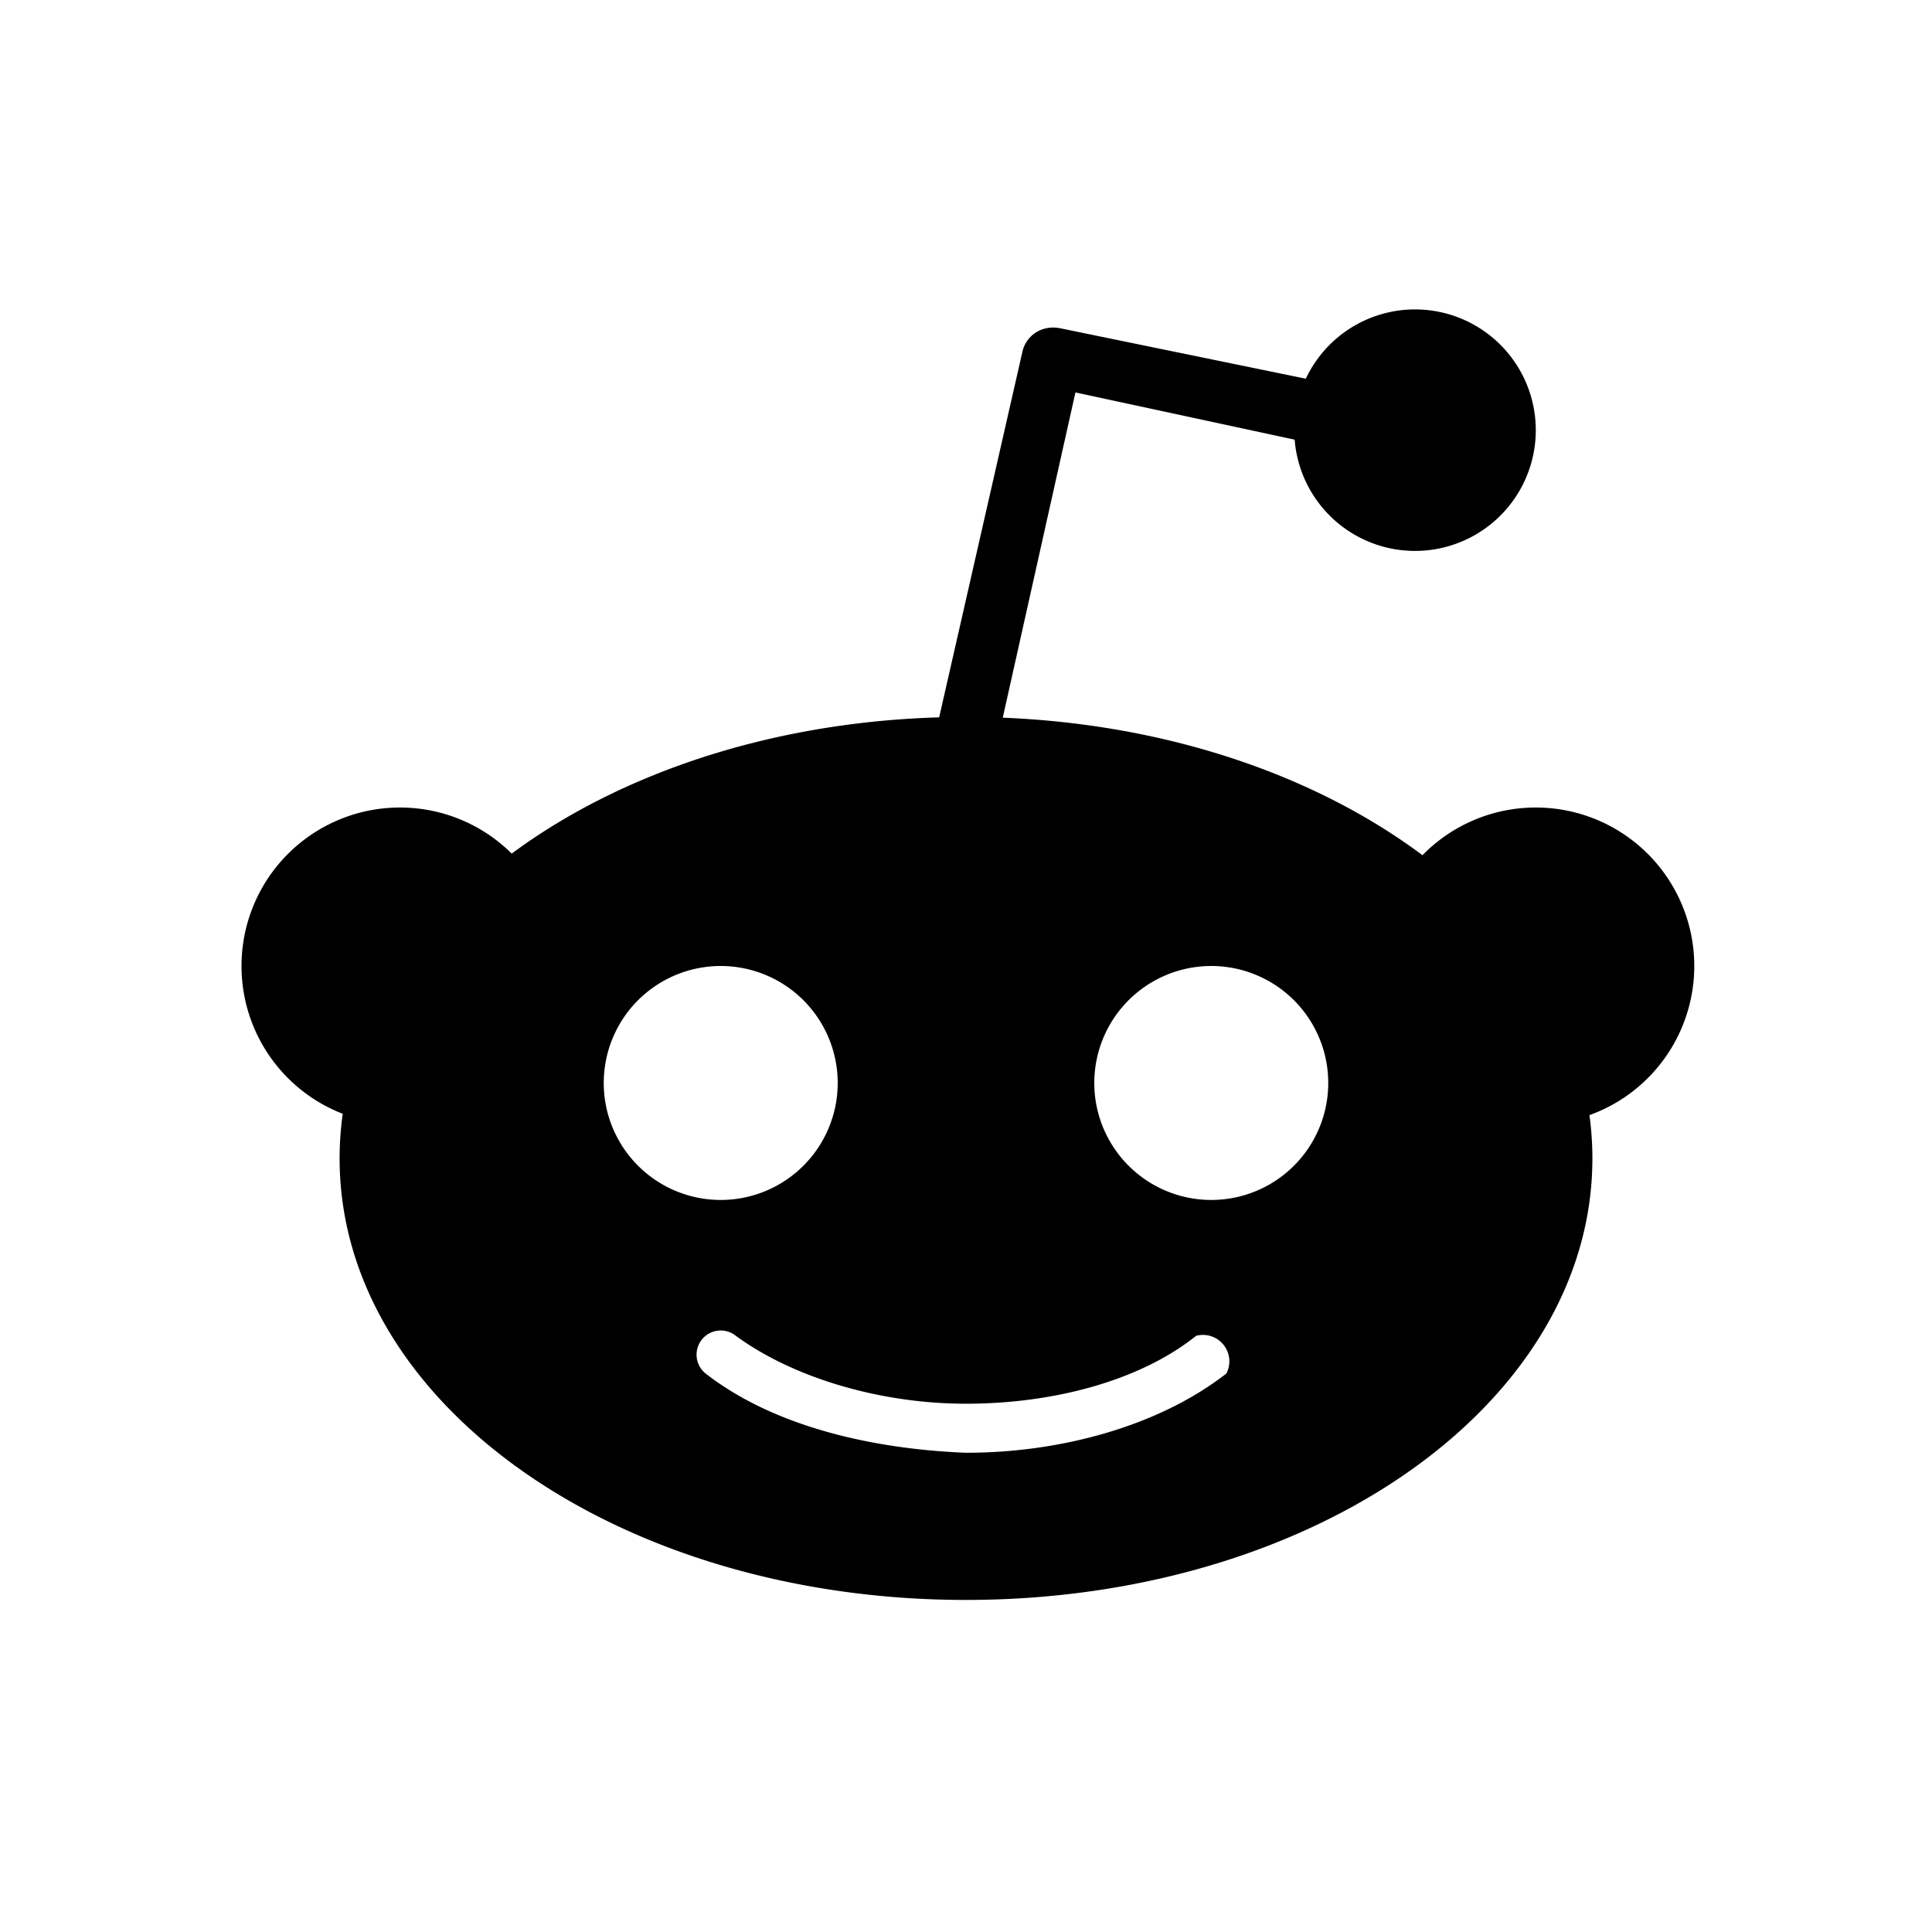
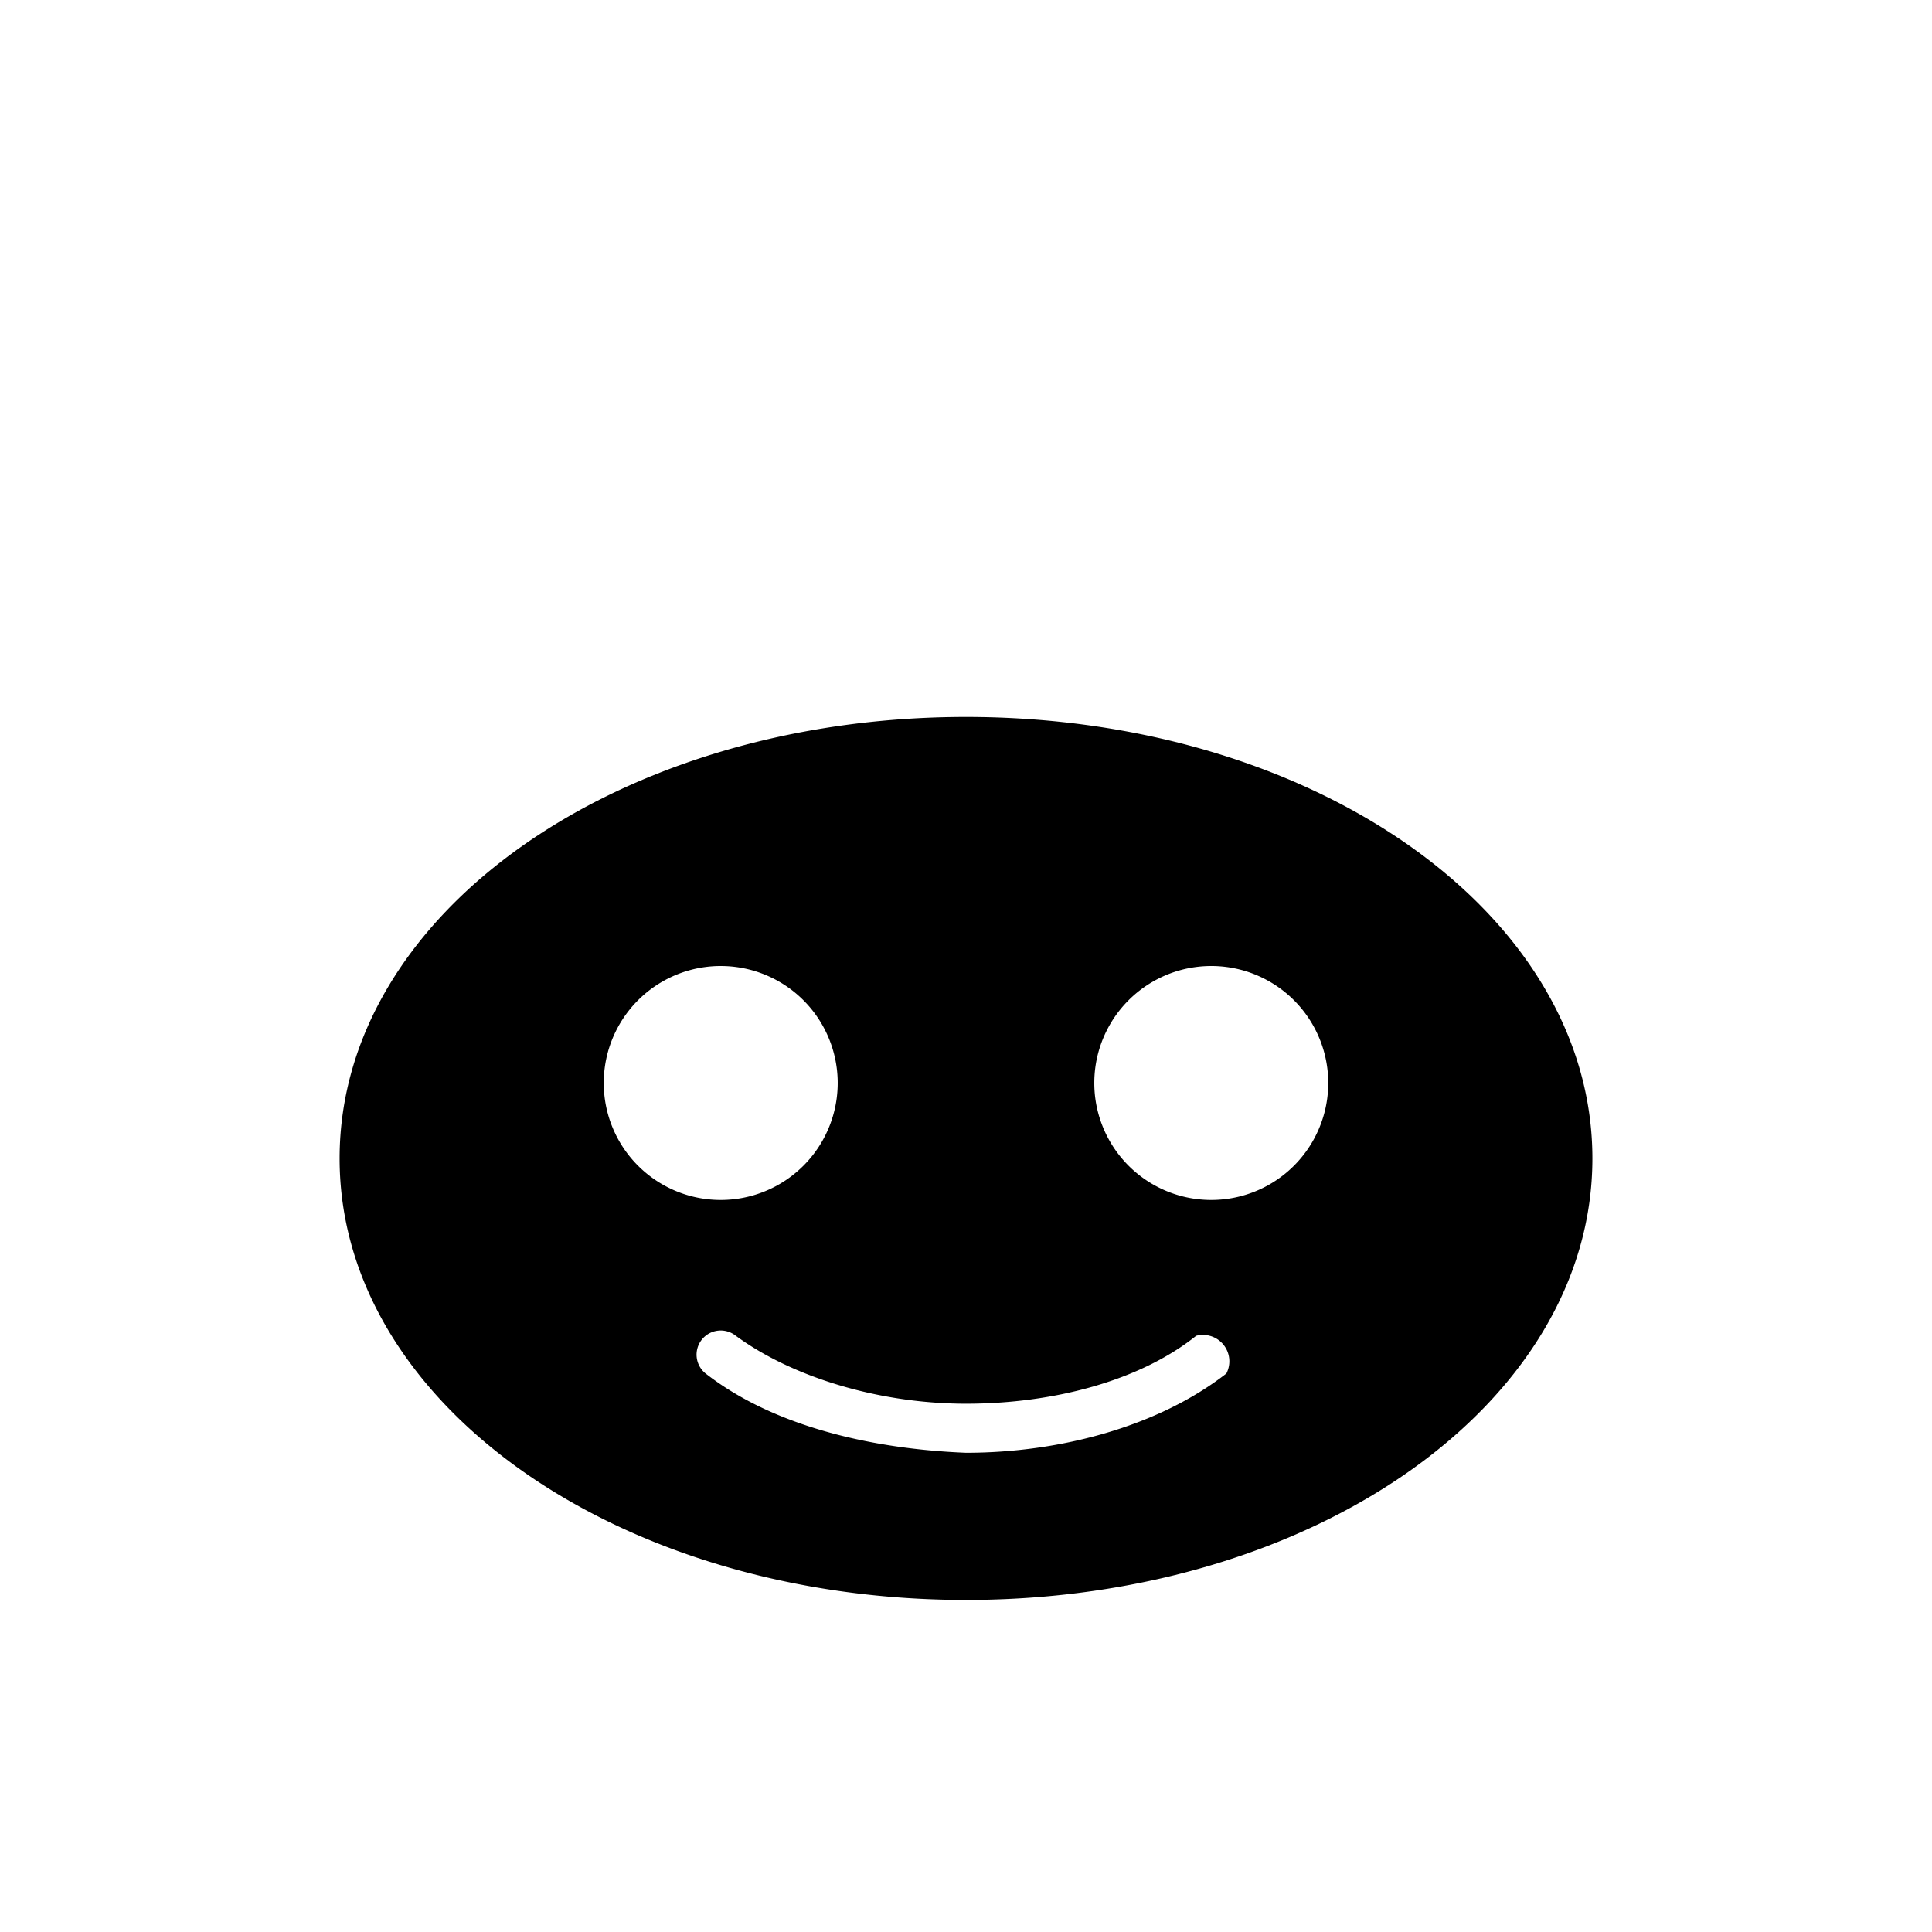
<svg class="{{ .class }}" aria-label="Reddit" role="img" width="32" height="32" viewBox="0 0 512 512">
-   <path d="M375 146a32 32 0 1 0 0-64 32 32 0 0 0 0 64zM106 298a42 42 0 1 0 0-84 42 42 0 0 0 0 84zm301 0a42 42 0 1 0 0-84 42 42 0 0 0 0 84z" />
-   <path fill-rule="evenodd" d="M271 93c1-4 5-7 10-6l73 15a8 8 0 0 1-4 16l-65-14-21 94a8 8 0 1 1-16-4l23-101z" />
  <path fill-rule="evenodd" d="M422 307c0 65-74 117-166 117S90 372 90 307s74-117 166-117 166 52 166 117zm-227 47a6 6 0 0 0-8 10c18 14 44 20 69 21 25 0 51-7 69-21a7 7 0 0 0-8-10c-15 12-38 18-61 18s-46-7-61-18zm-4-36a31 31 0 1 0 0-62 31 31 0 0 0 0 62zm161-31a31 31 0 1 1-62 0 31 31 0 0 1 62 0z" />
</svg>